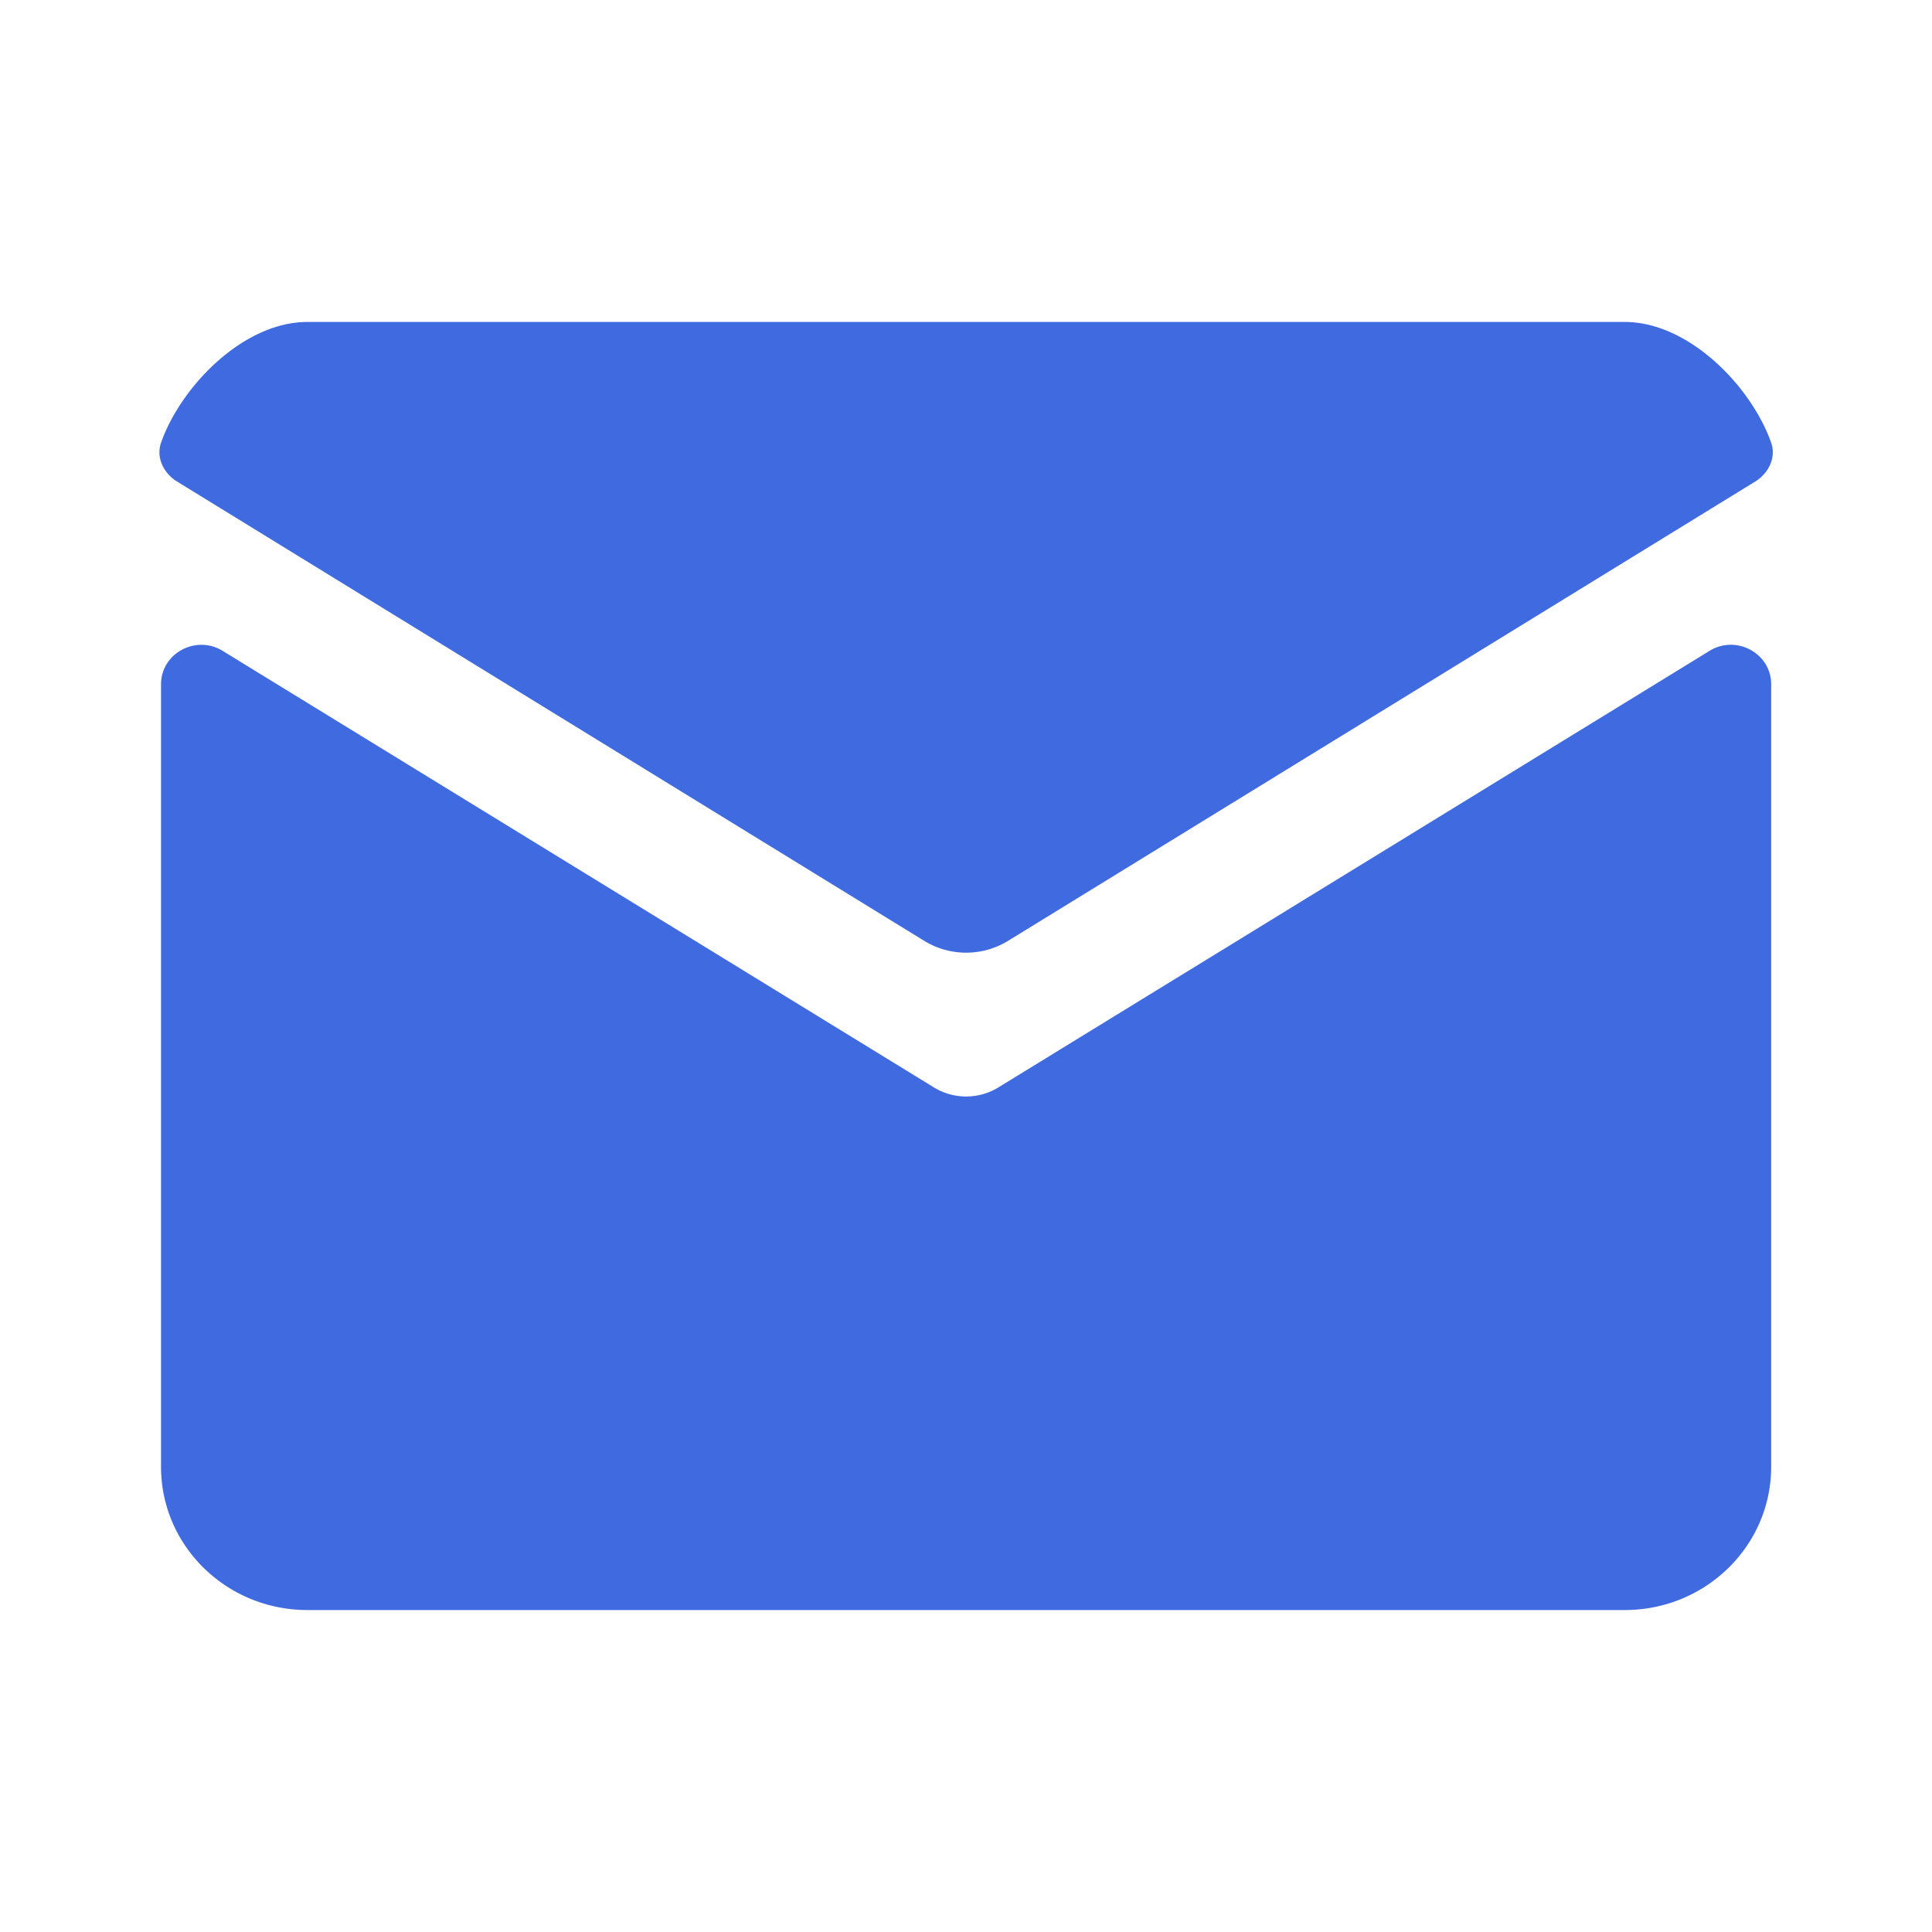
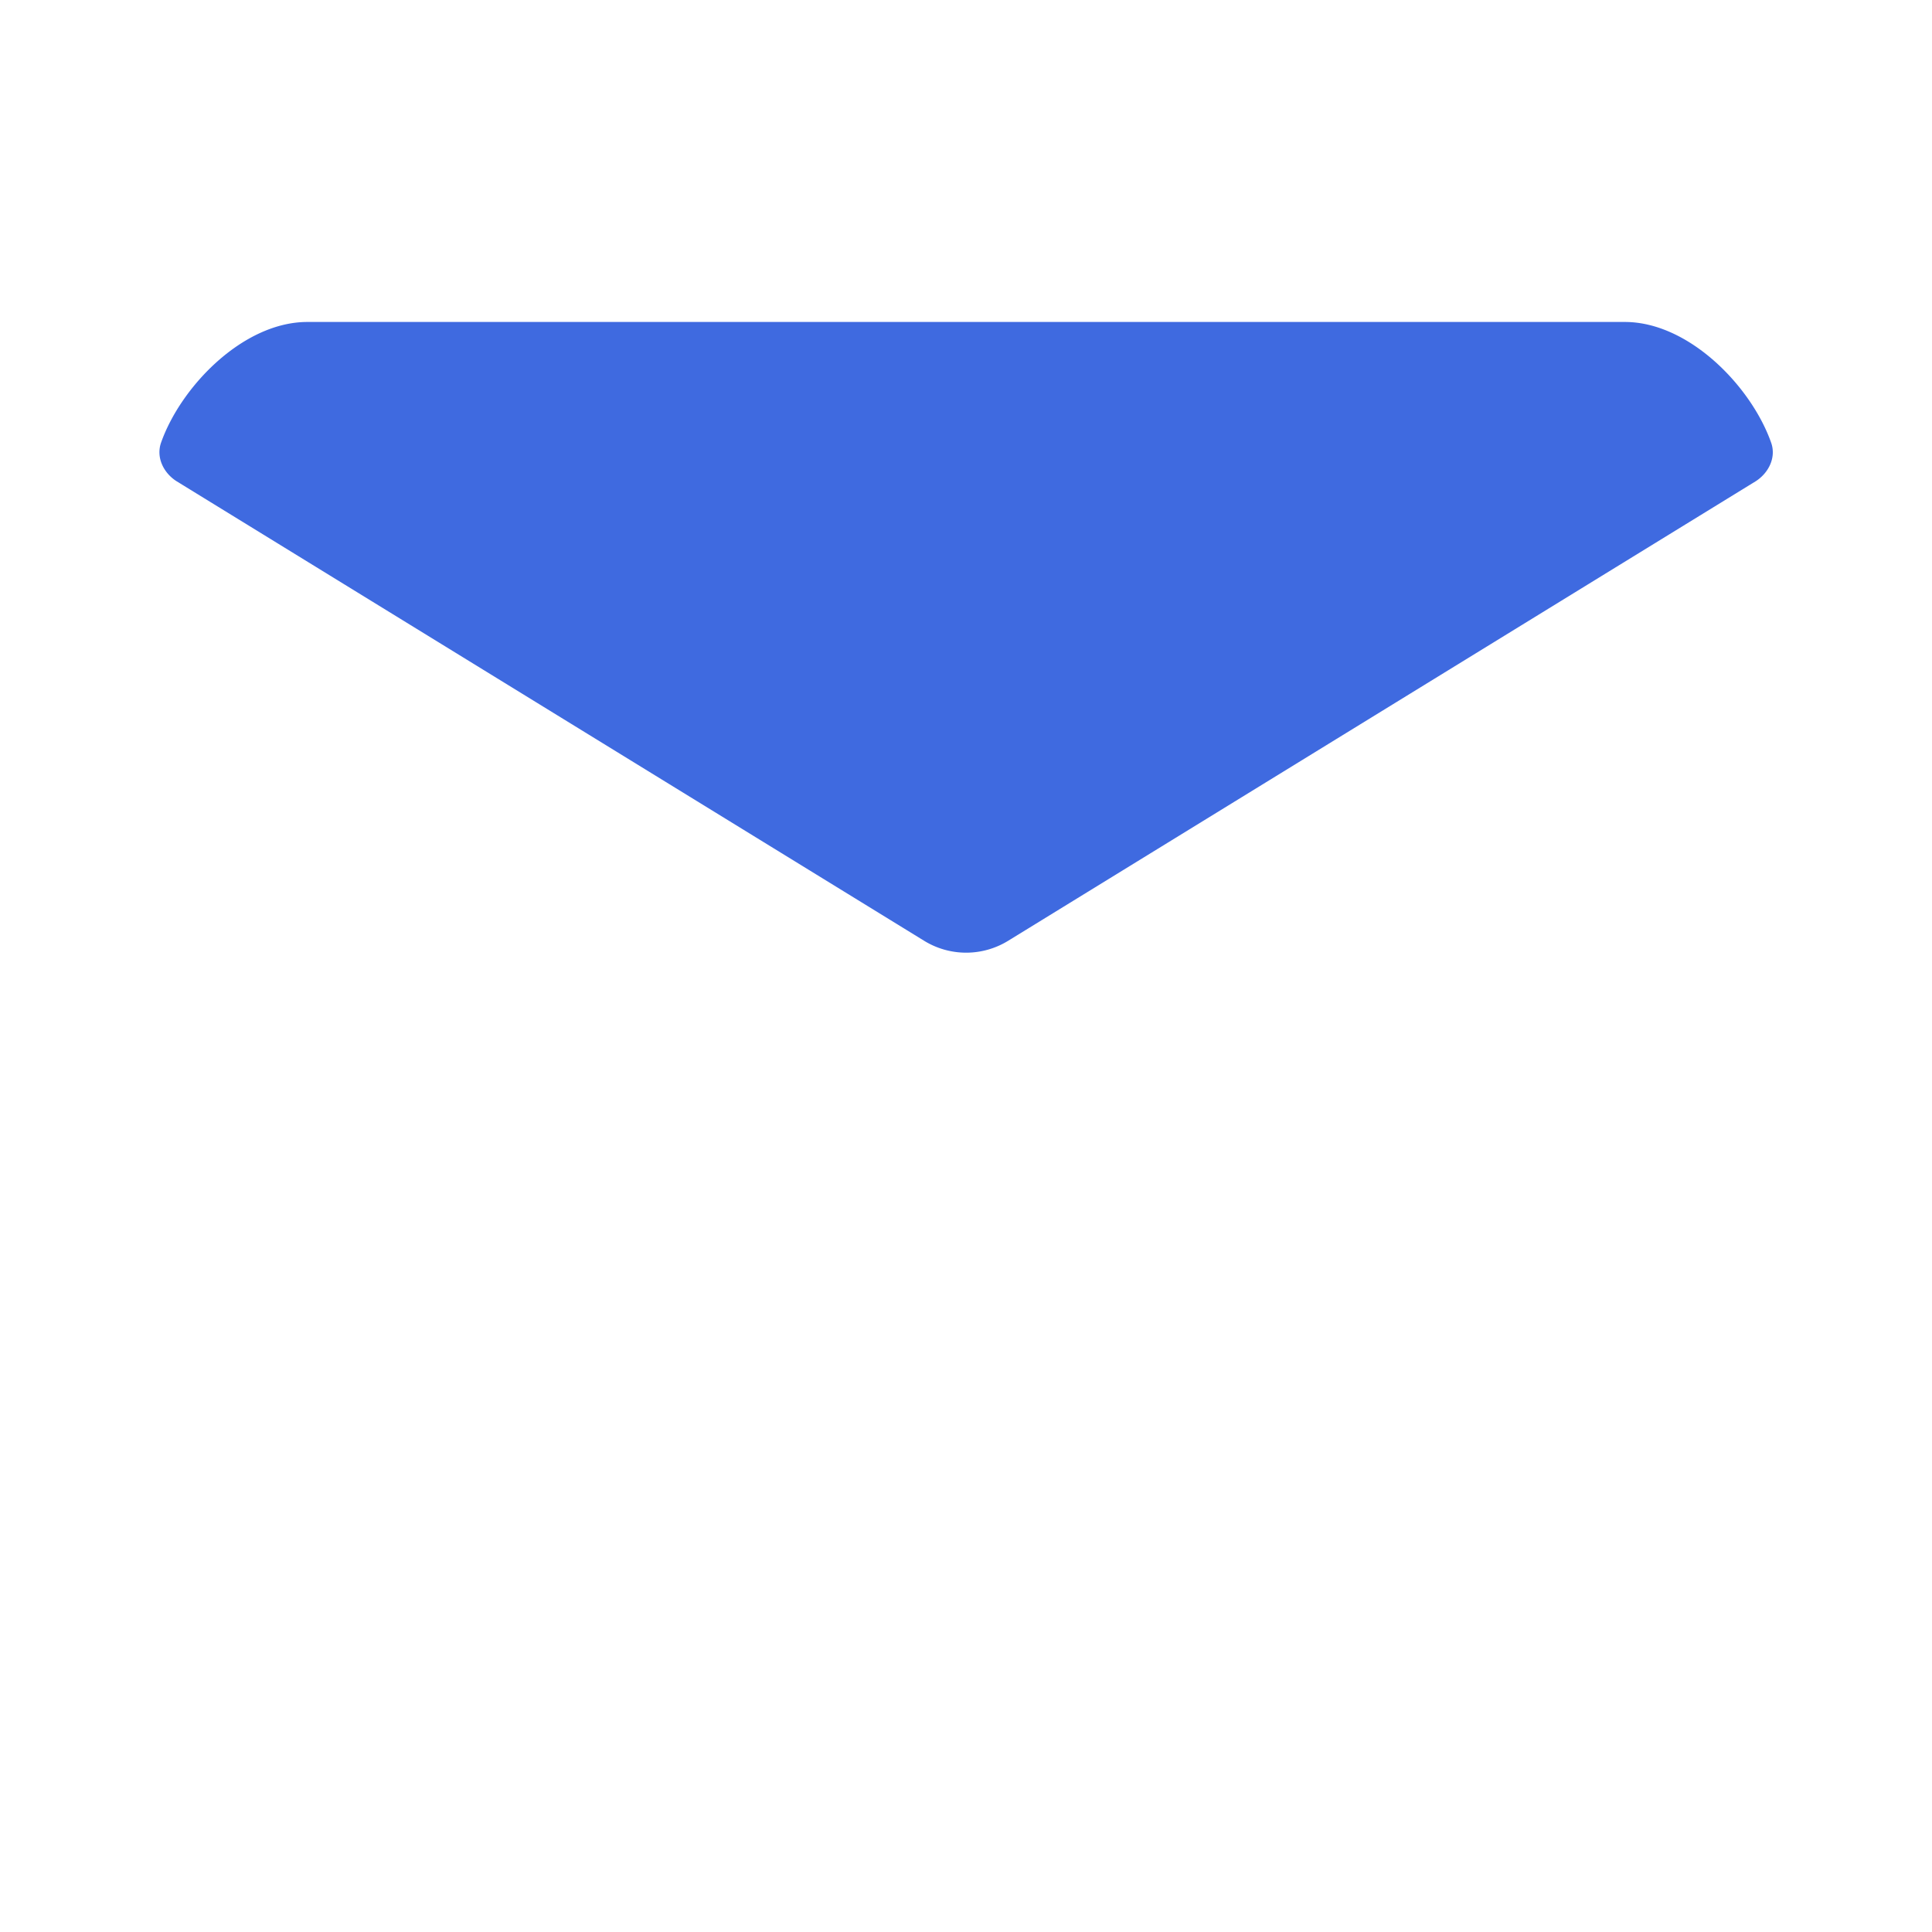
<svg xmlns="http://www.w3.org/2000/svg" width="20" height="20" viewBox="0 0 20 20" fill="none">
  <path d="M3.182 3.333H16.82c.664 0 1.31.668 1.515 1.25.053.15-.023.309-.157.397l-7.74 4.758a.83.83 0 0 1-.873 0L1.825 4.98c-.135-.088-.21-.247-.158-.397.205-.582.85-1.25 1.515-1.25" fill="#3F6AE0" />
-   <path d="M2.315 6.744c-.277-.18-.648.014-.648.34v8.101c0 .818.678 1.482 1.515 1.482H16.82c.836 0 1.515-.664 1.515-1.482V7.083c0-.325-.371-.52-.648-.339l-7.339 4.505a.64.64 0 0 1-.693 0z" fill="#3F6AE0" />
</svg>